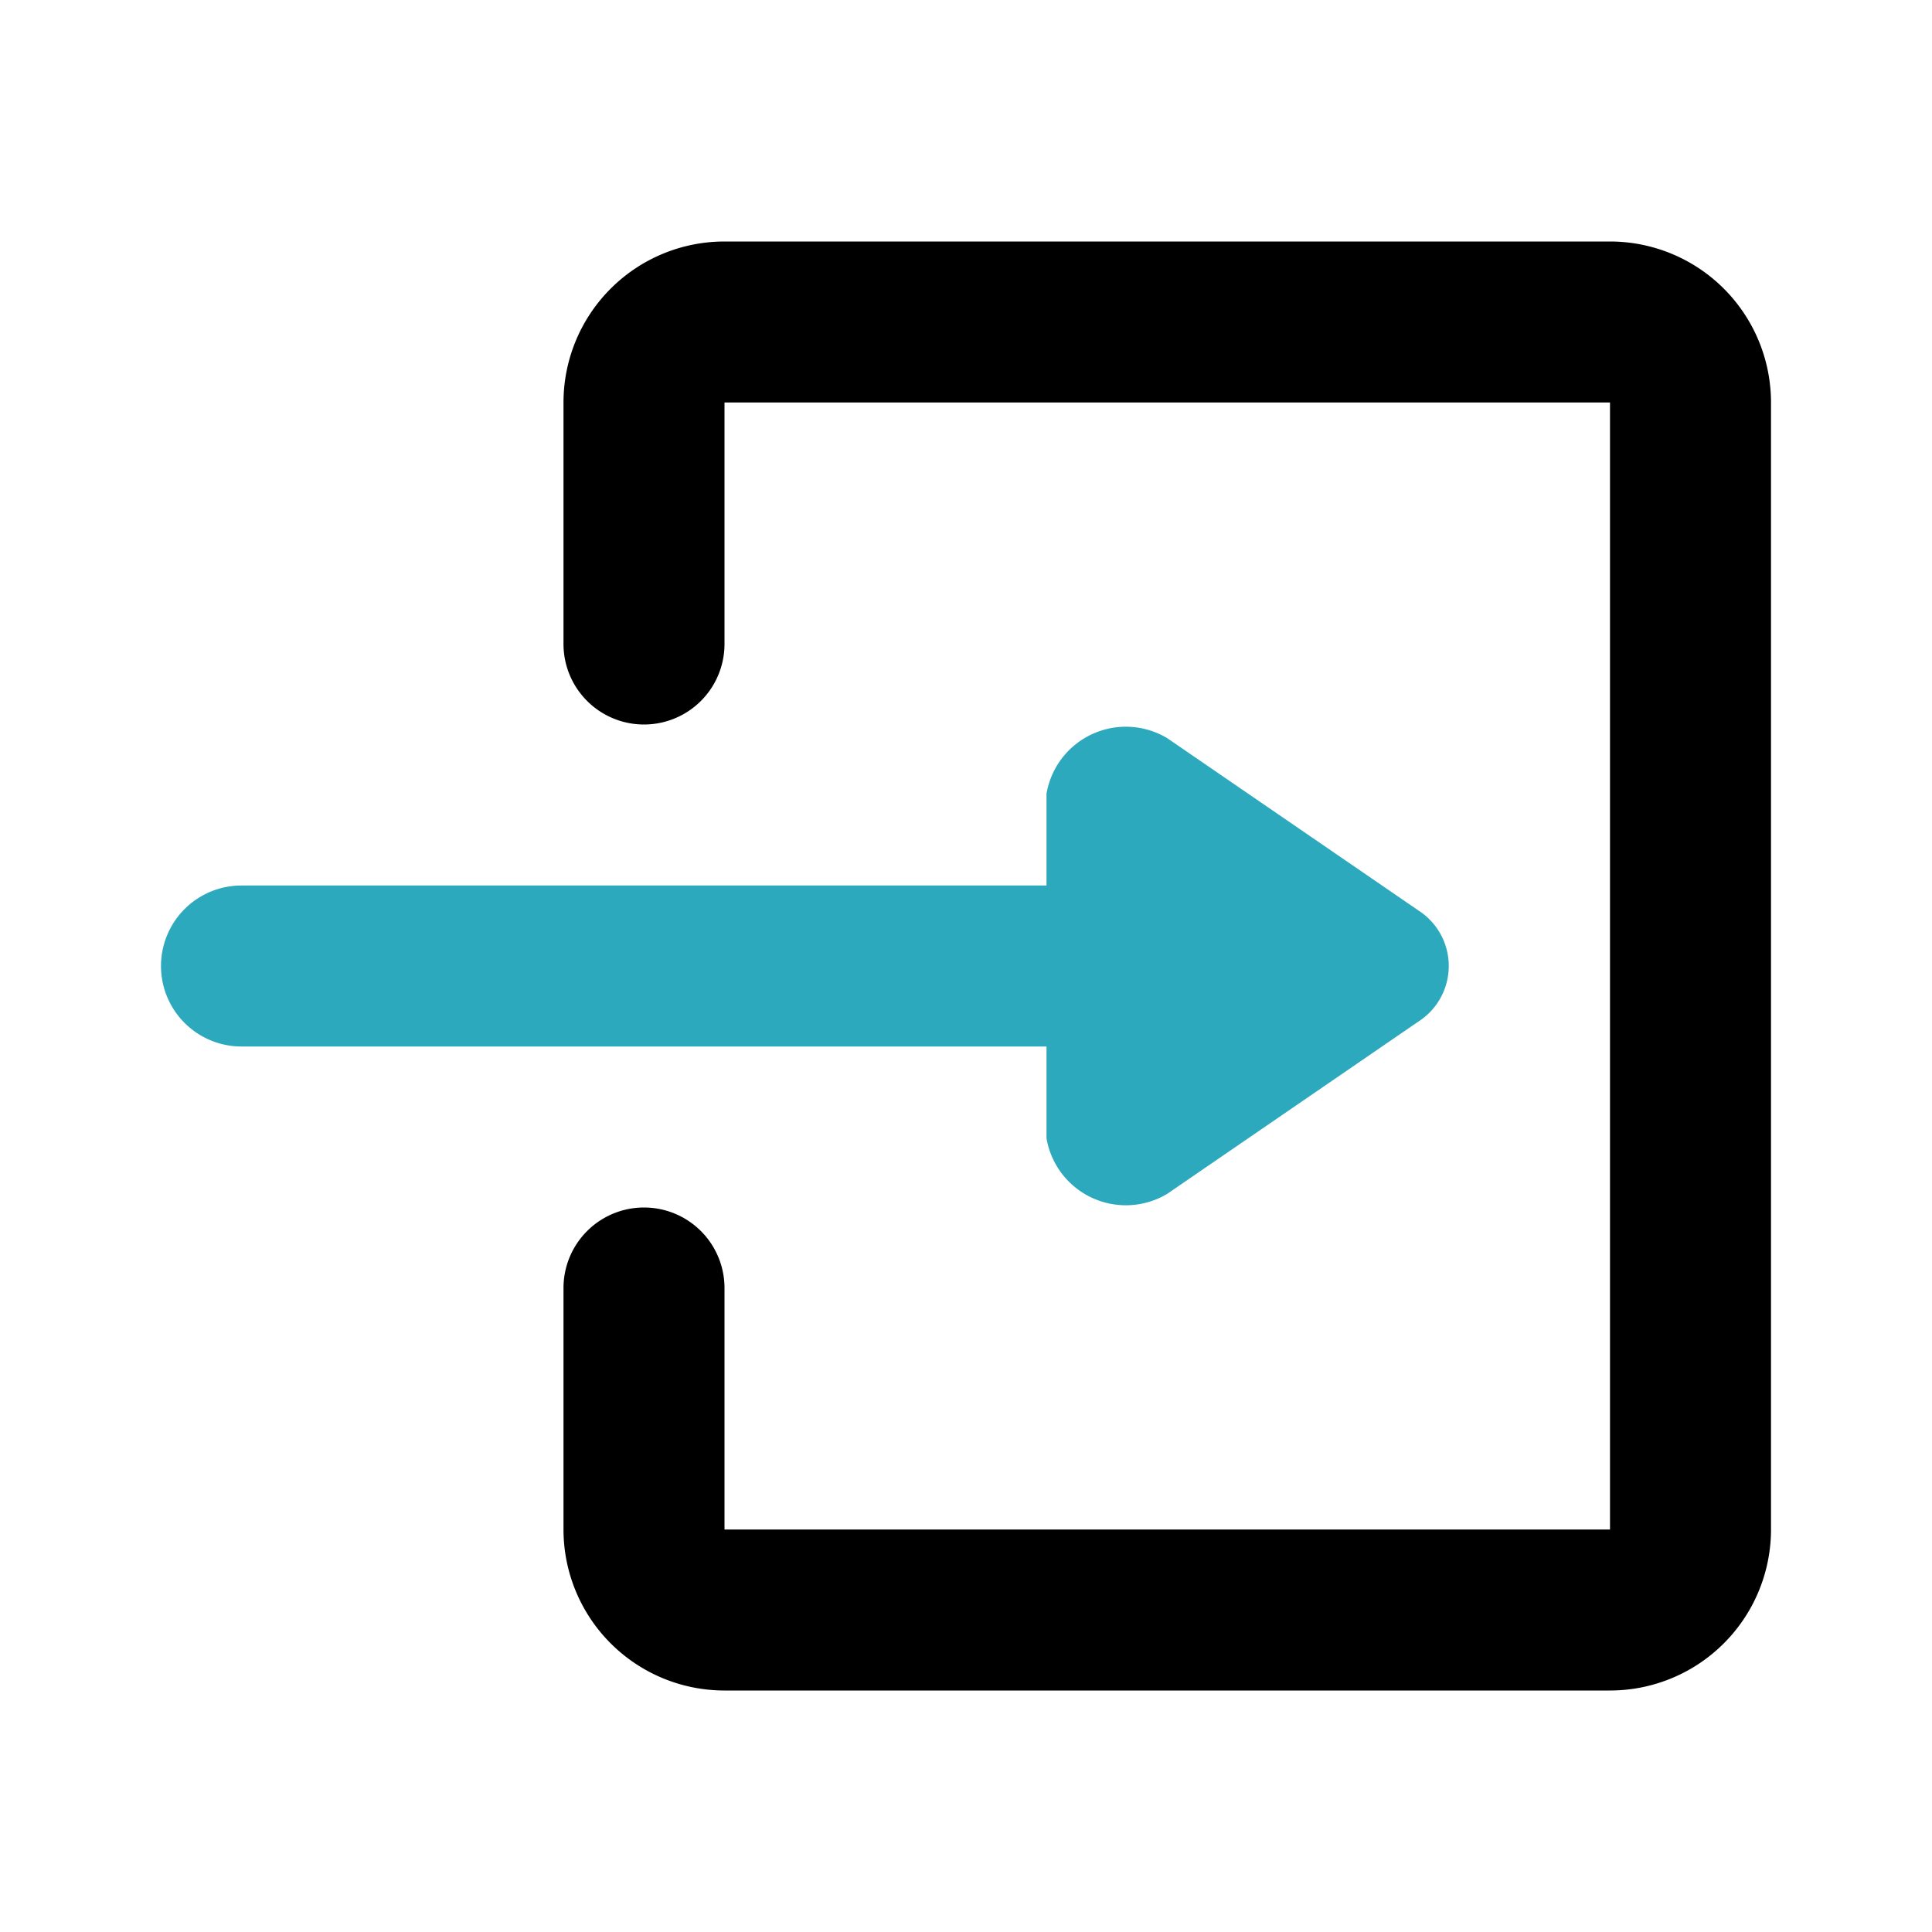
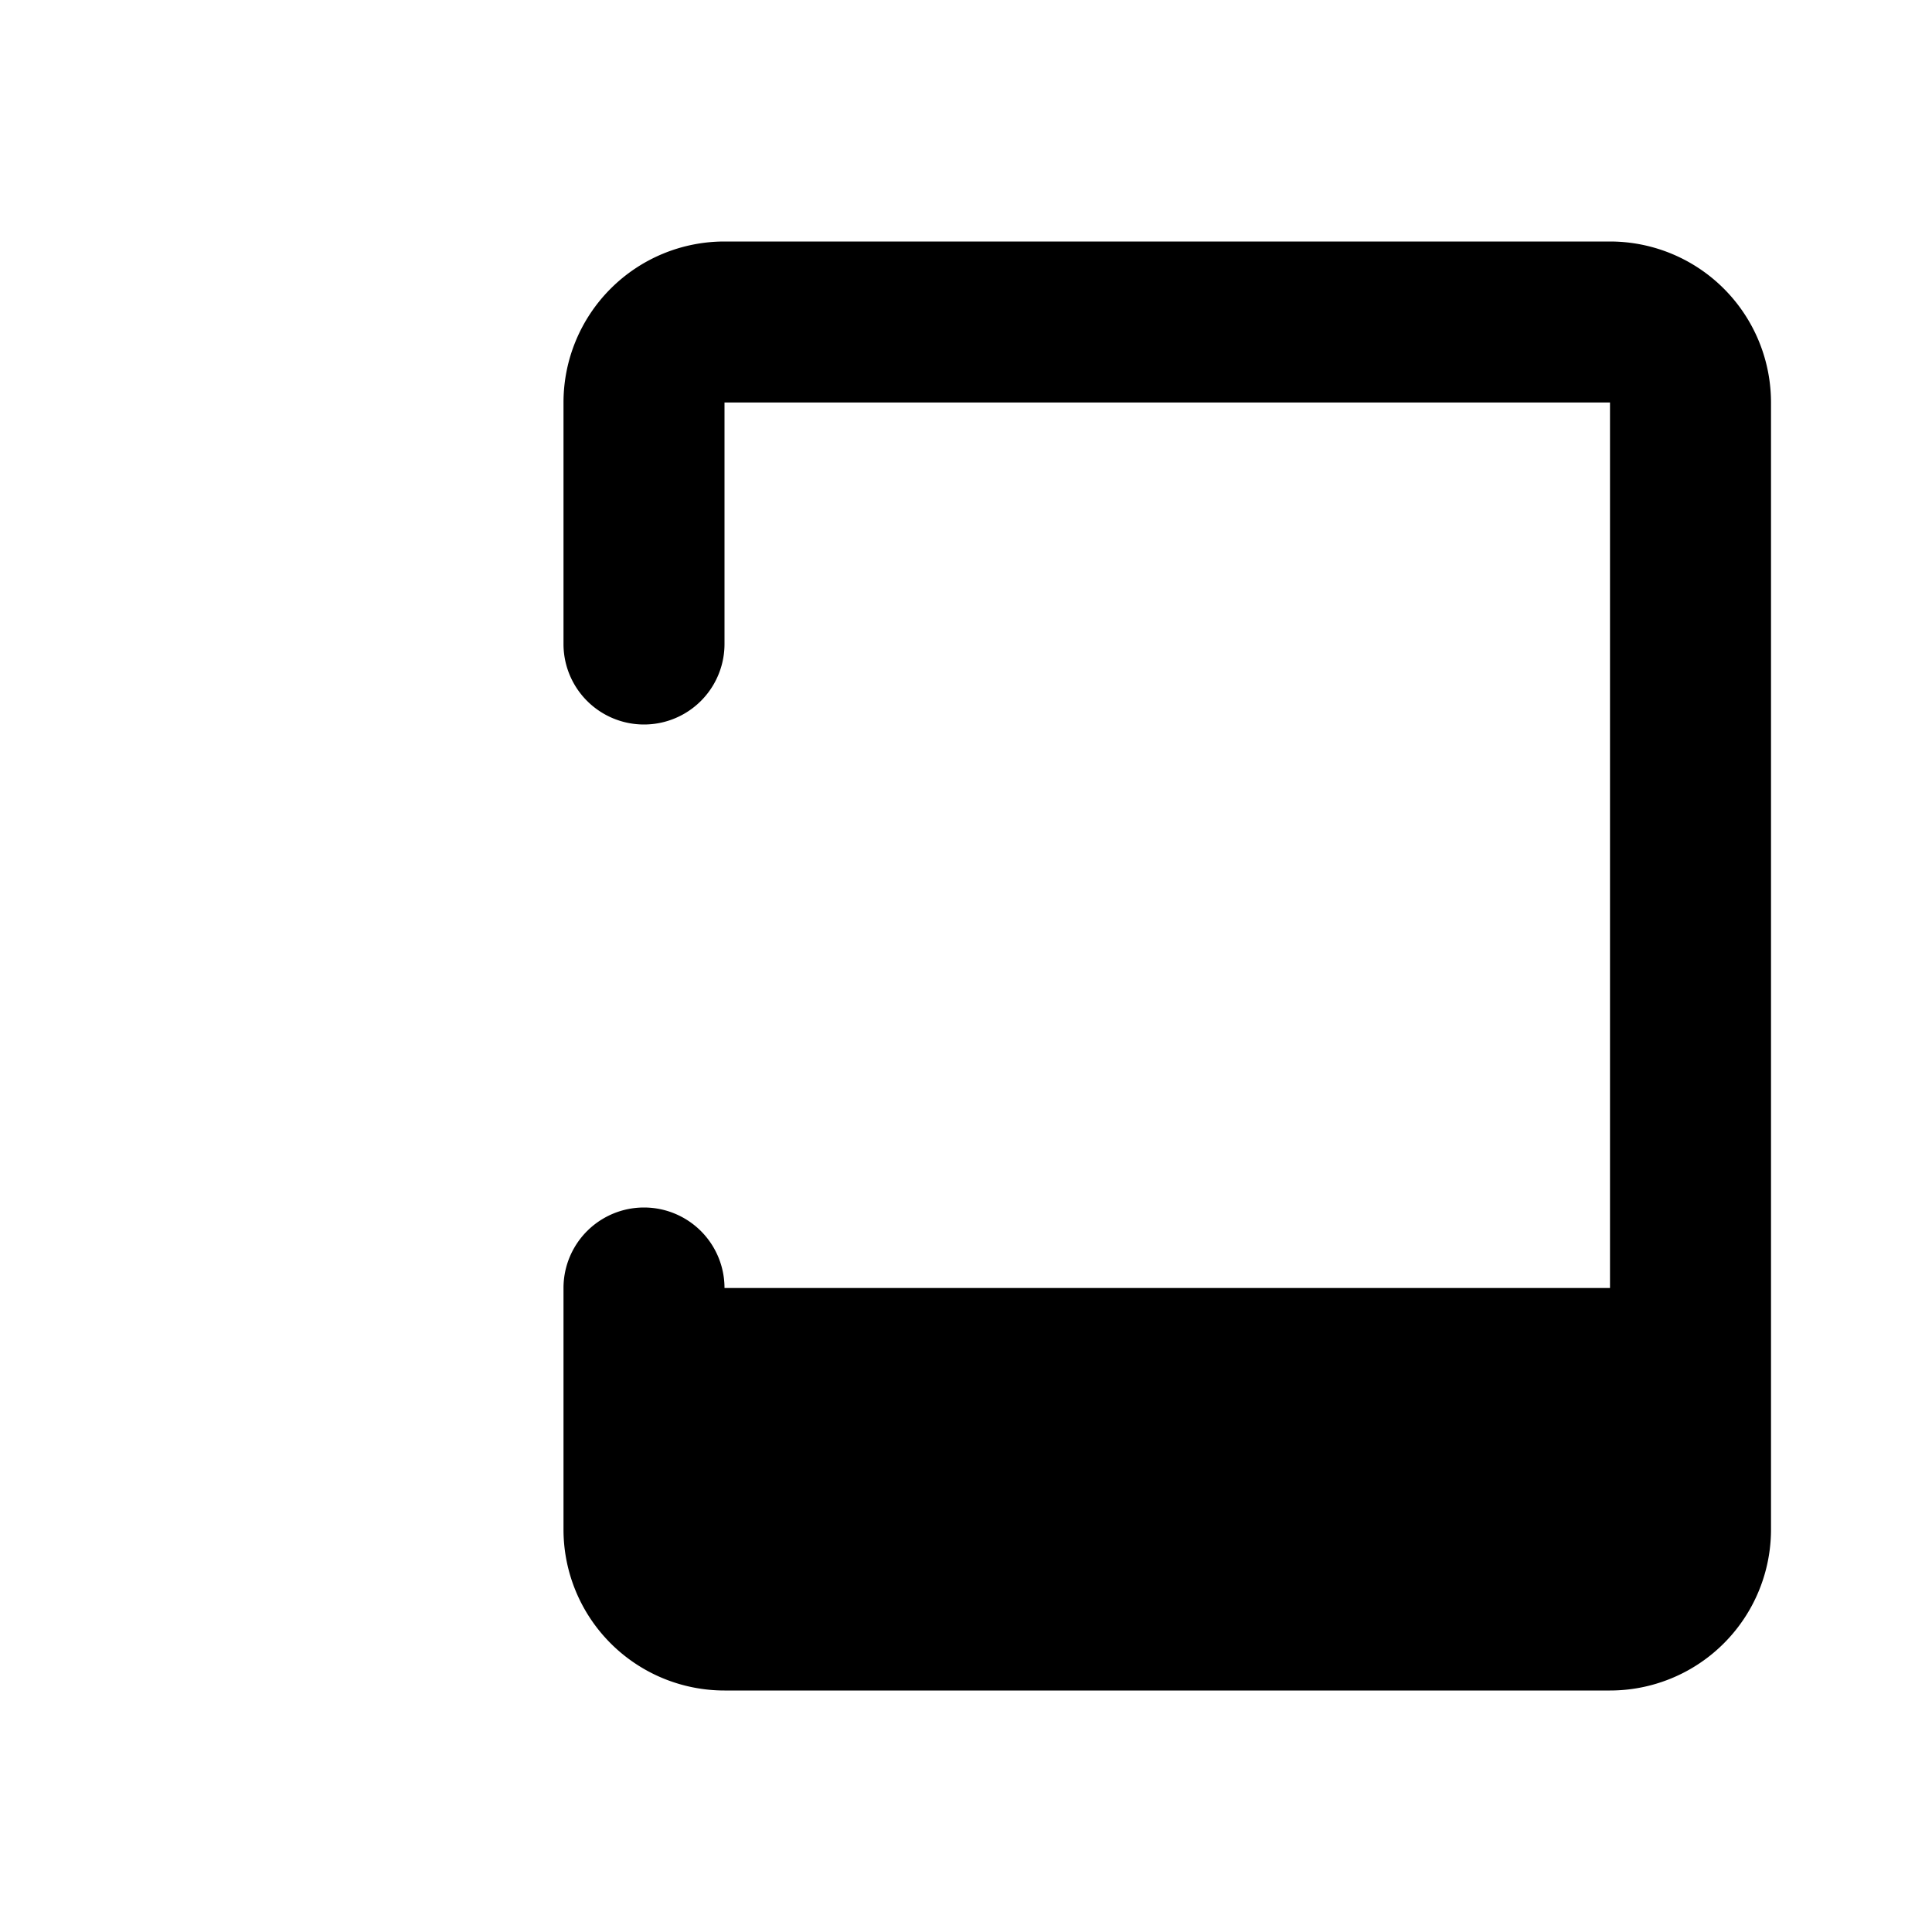
<svg xmlns="http://www.w3.org/2000/svg" fill="#000000" width="800px" height="800px" viewBox="0 0 24 24" id="log-in-4" data-name="Flat Color" class="icon flat-color">
-   <path id="secondary" d="M17.62,11.31,14.5,9.17a1,1,0,0,0-1.5.69V11H3a1,1,0,0,0,0,2H13v1.14a1,1,0,0,0,1.5.69l3.12-2.14A.82.82,0,0,0,17.62,11.31Z" style="fill: rgb(44, 169, 188);" />
-   <path id="primary" d="M20,21H9a2,2,0,0,1-2-2V16a1,1,0,0,1,2,0v3H20V5H9V8A1,1,0,0,1,7,8V5A2,2,0,0,1,9,3H20a2,2,0,0,1,2,2V19A2,2,0,0,1,20,21Z" style="fill: rgb(0, 0, 0);" />
+   <path id="primary" d="M20,21H9a2,2,0,0,1-2-2V16a1,1,0,0,1,2,0H20V5H9V8A1,1,0,0,1,7,8V5A2,2,0,0,1,9,3H20a2,2,0,0,1,2,2V19A2,2,0,0,1,20,21Z" style="fill: rgb(0, 0, 0);" />
</svg>